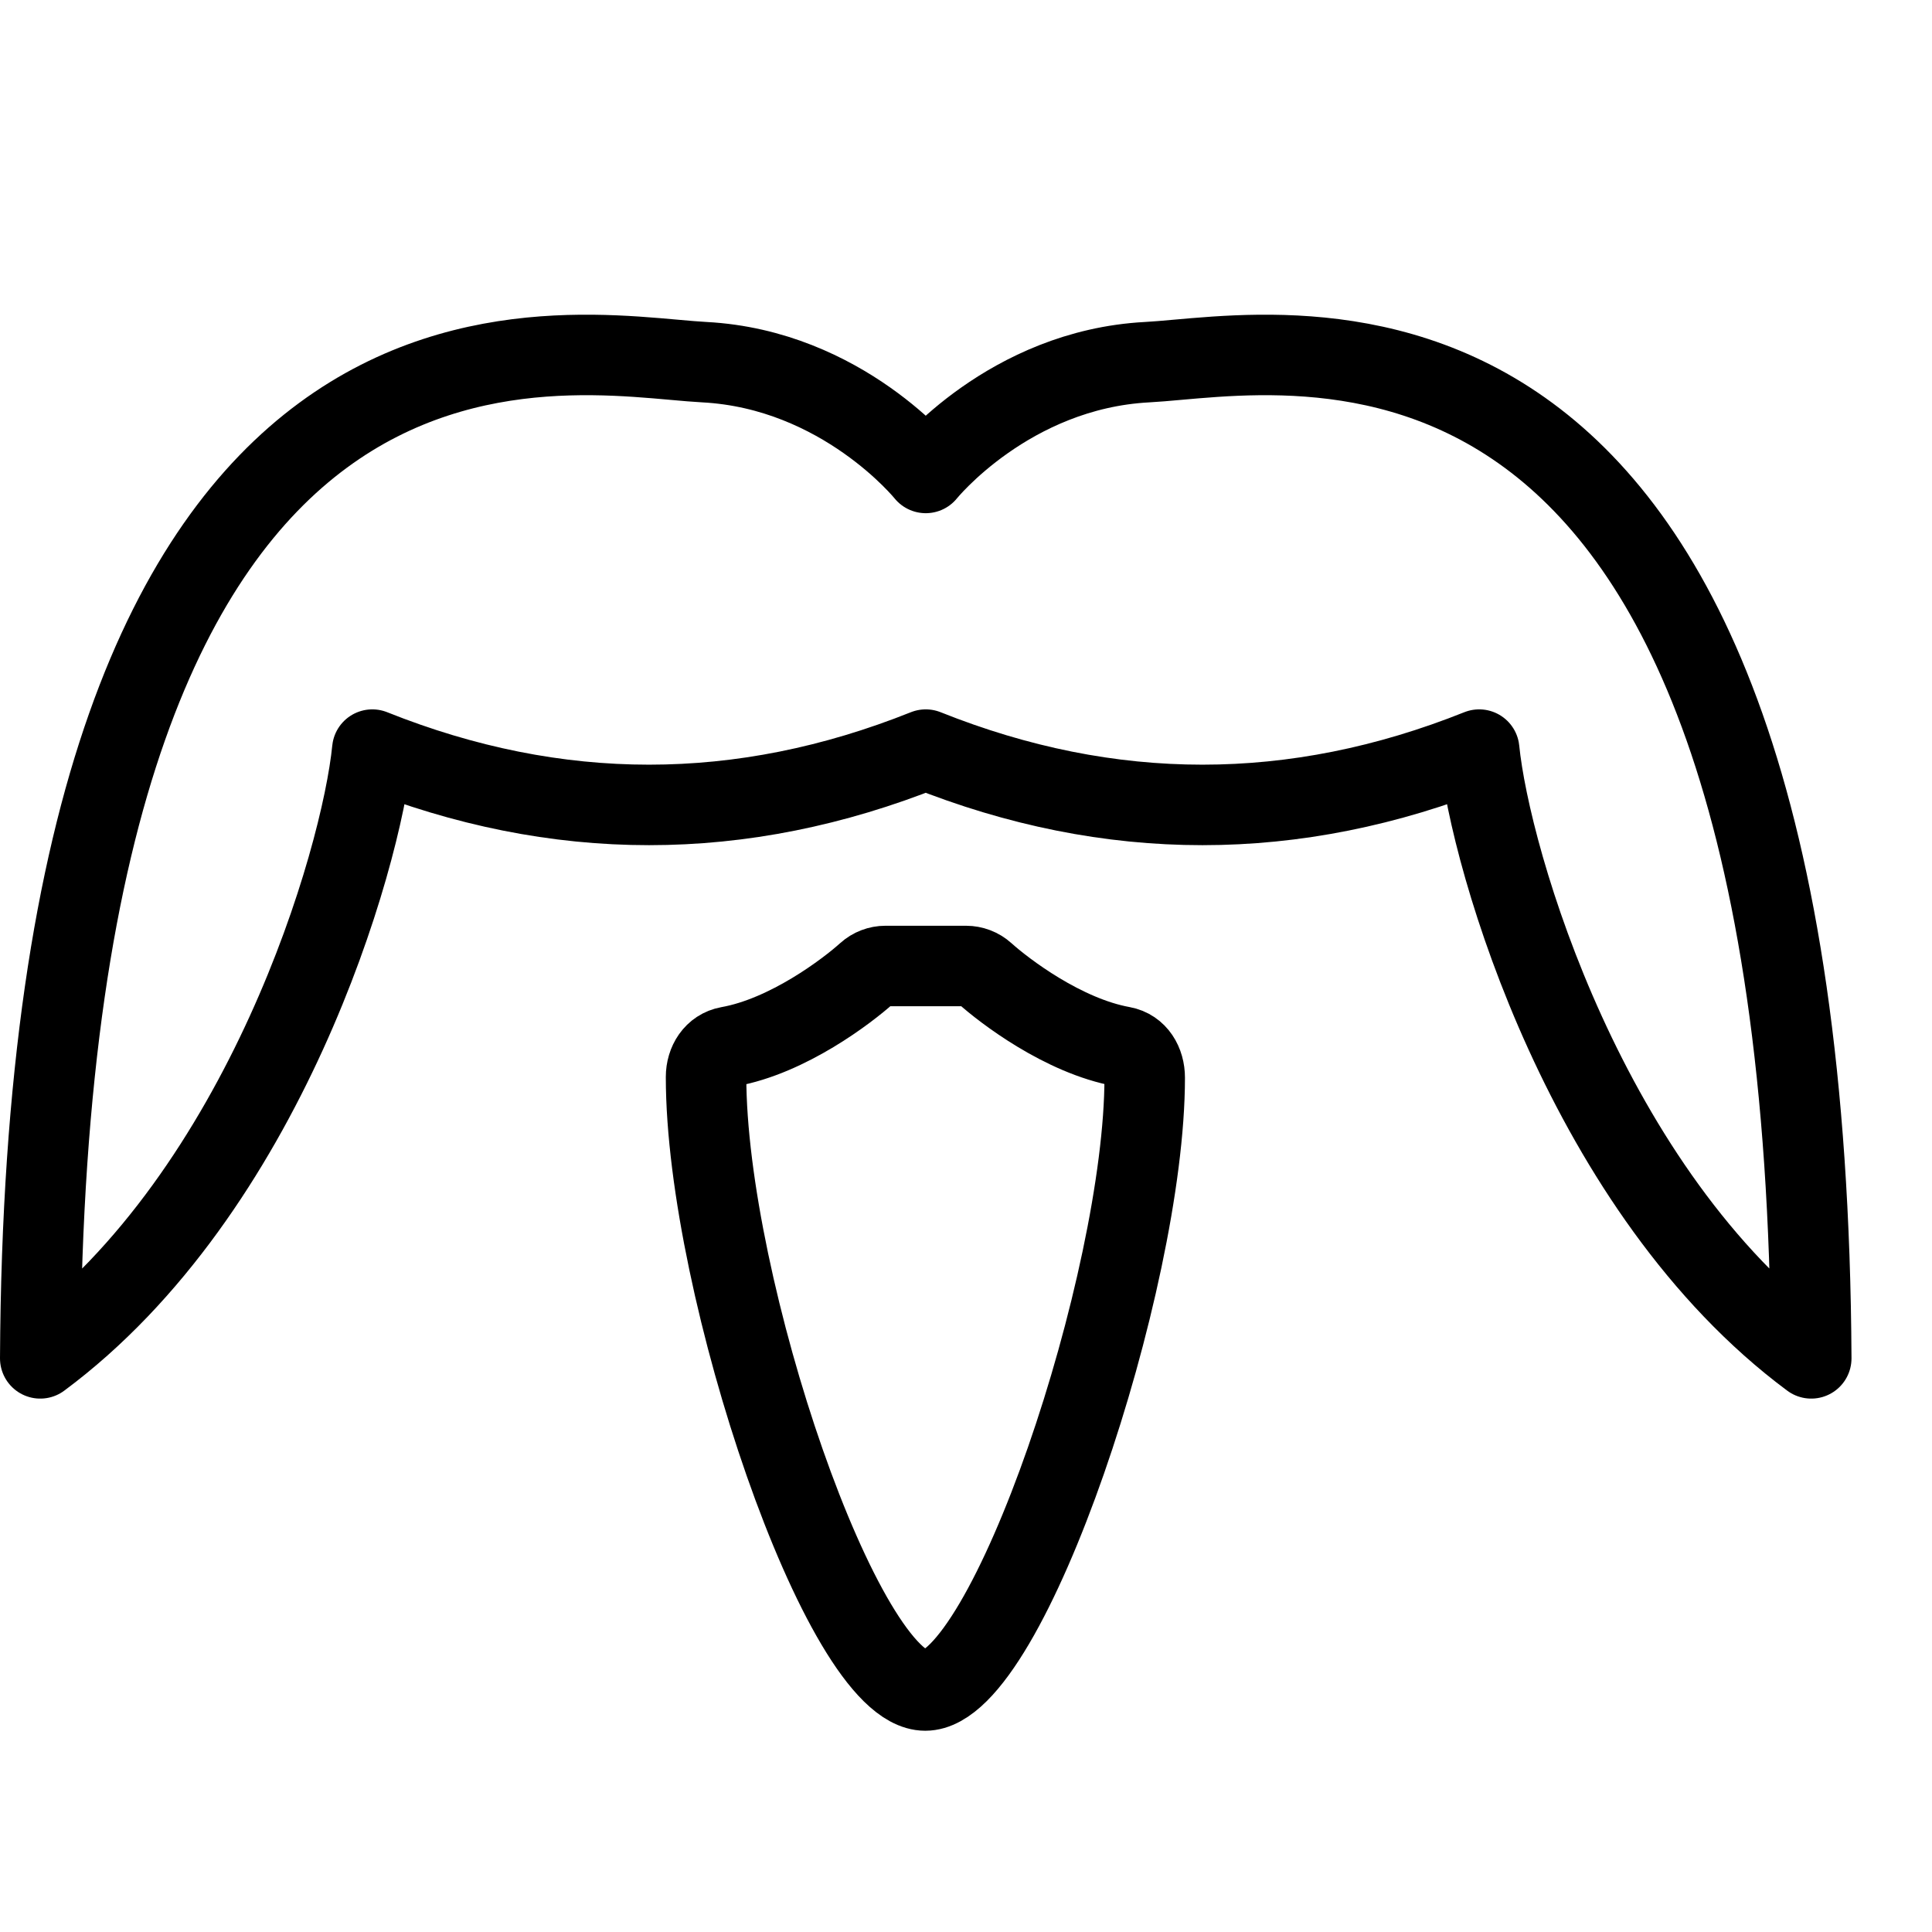
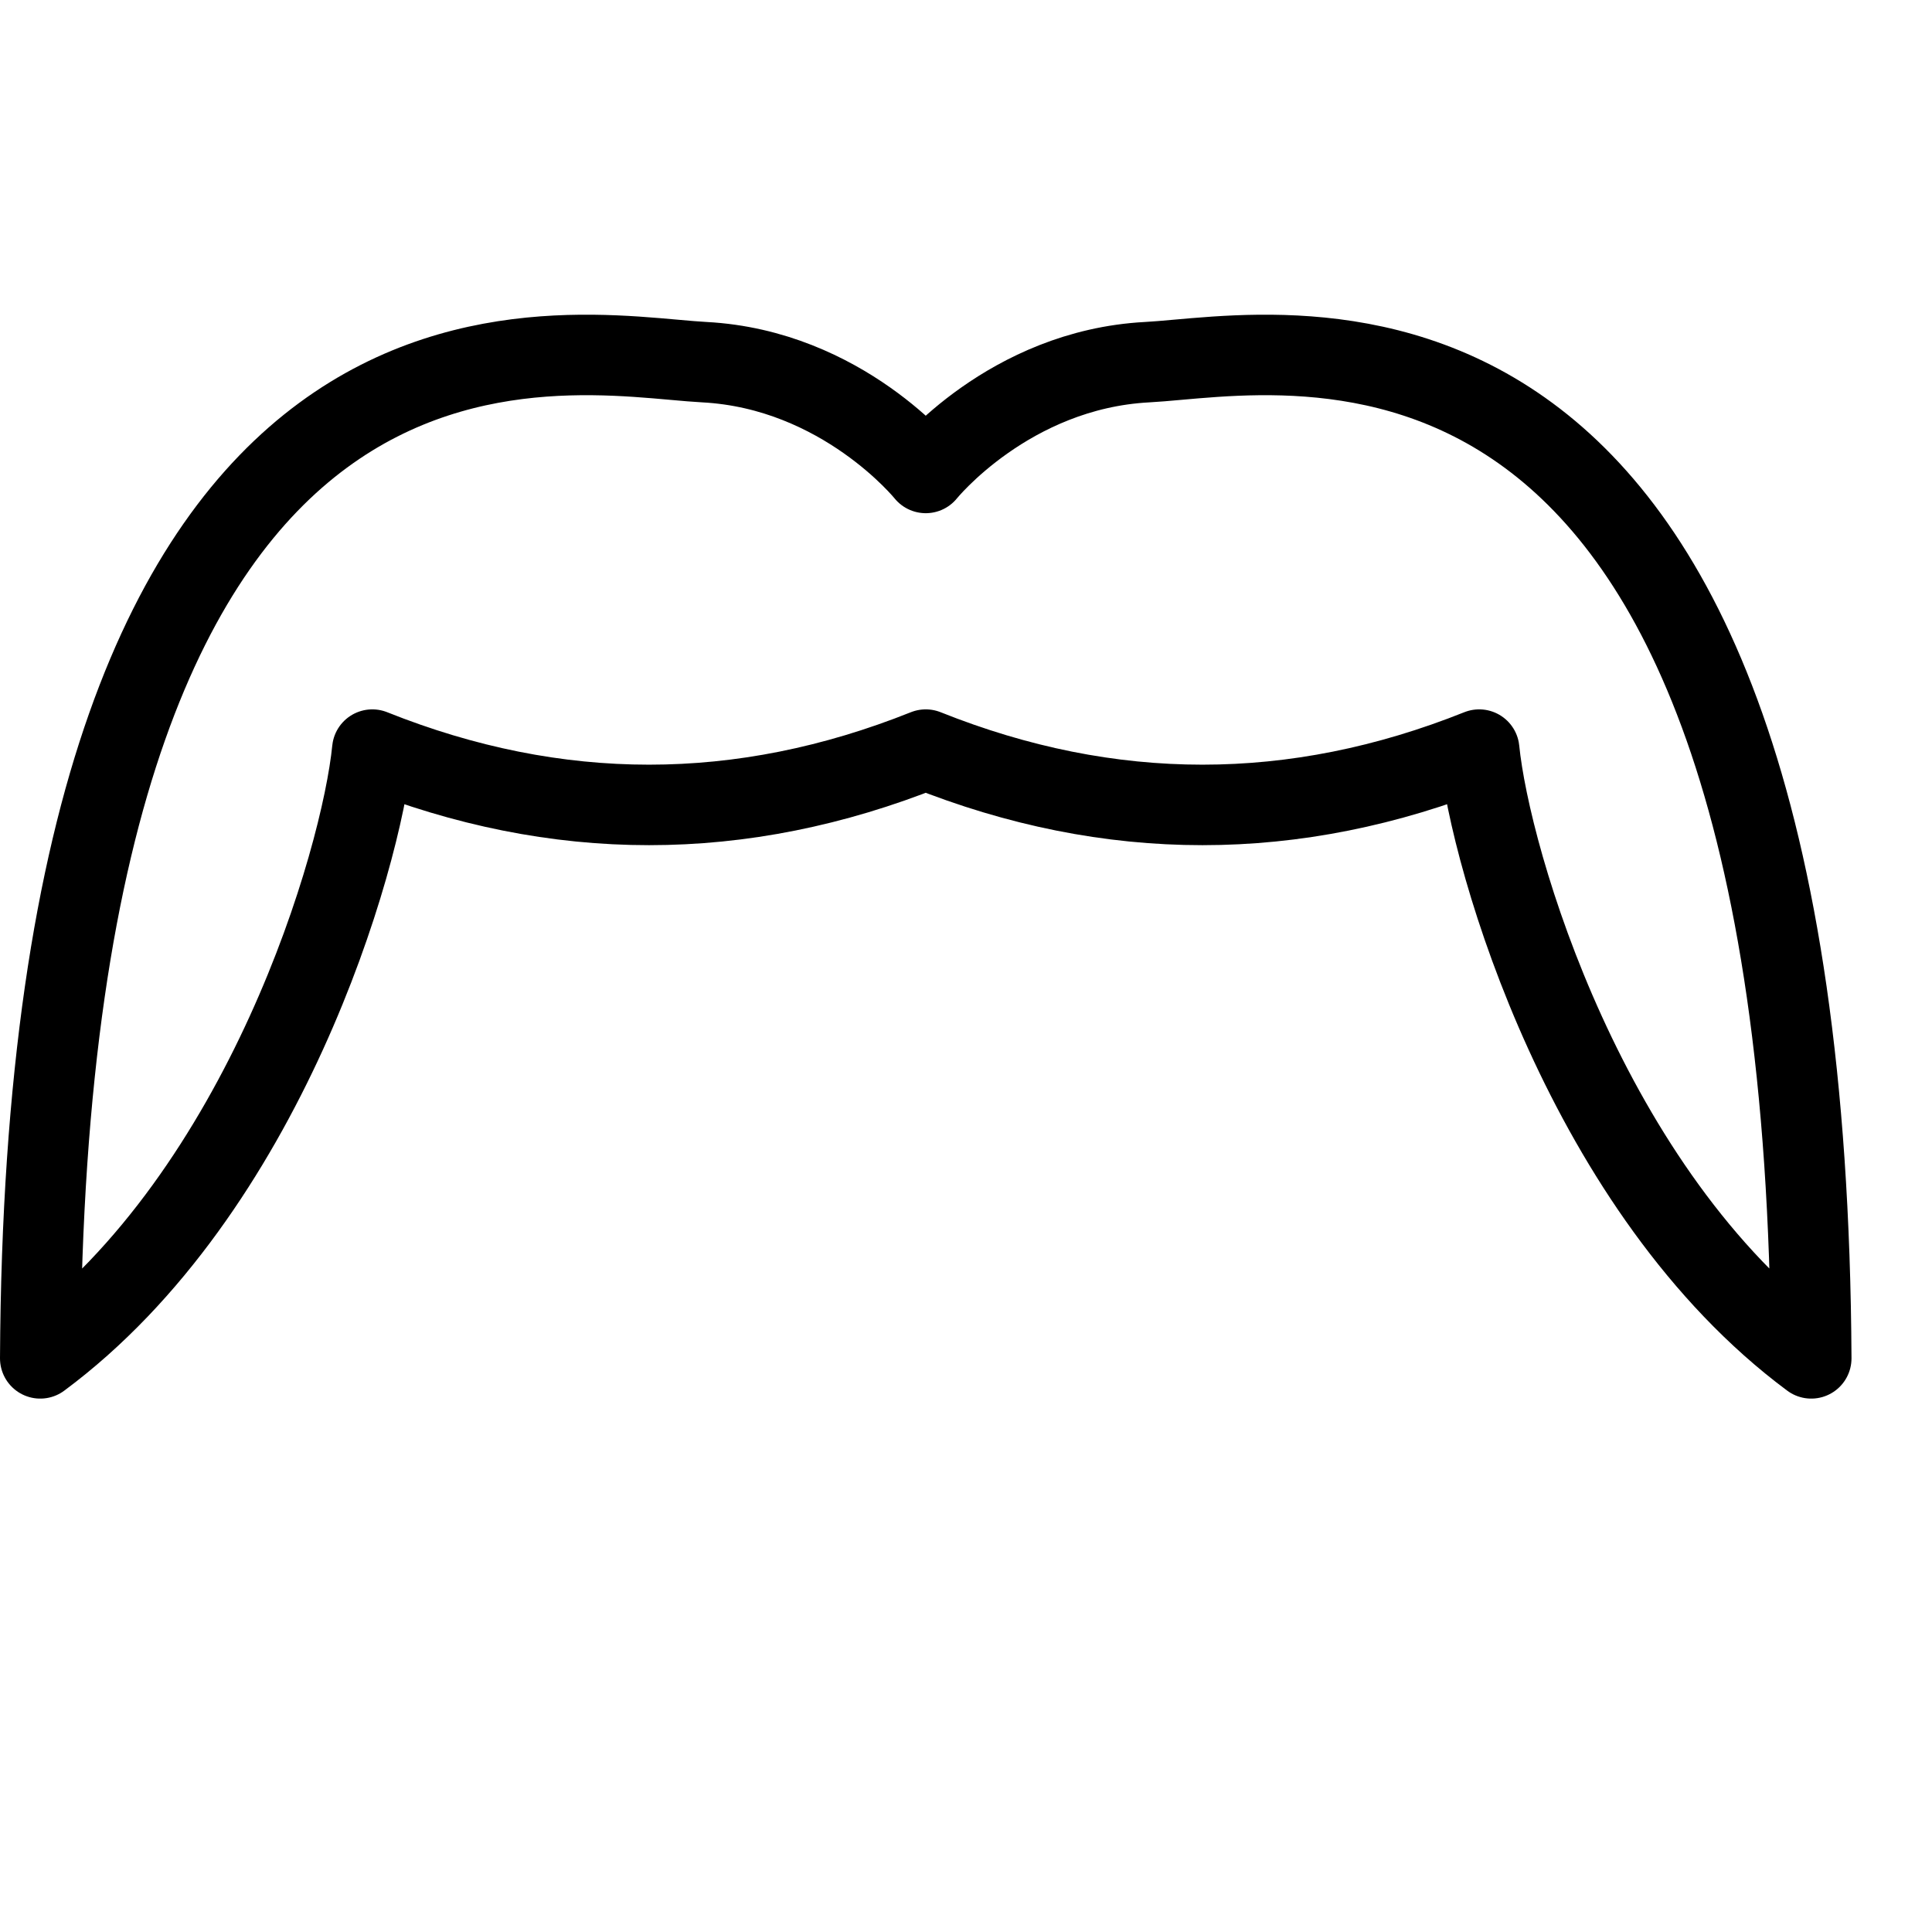
<svg xmlns="http://www.w3.org/2000/svg" version="1.1" x="0px" y="0px" width="24px" height="24px" viewBox="0 0 24 24" enable-background="new 0 0 24 24" xml:space="preserve">
  <g id="Outline_Icons">
    <g>
      <path fill="none" stroke="#000000" stroke-linejoin="round" stroke-miterlimit="10" d="M14.25,4.499    C12.533,4.59,11.5,5.875,11.5,5.875S10.467,4.59,8.75,4.499C7.042,4.41,0.57,2.89,0.5,16.874c2.786-2.068,3.989-6.187,4.125-7.562    c2.292,0.916,4.583,0.916,6.875,0c2.291,0.916,4.583,0.916,6.875,0c0.137,1.375,1.339,5.493,4.125,7.562    C22.43,2.89,15.958,4.41,14.25,4.499z" />
-       <path fill="none" stroke="#000000" stroke-linejoin="round" stroke-miterlimit="10" d="M10.771,12.088    C10.834,12.031,10.916,12,11,12h1c0.084,0,0.167,0.031,0.23,0.088c0.244,0.22,0.977,0.781,1.712,0.914    c0.181,0.033,0.278,0.201,0.278,0.386c0,2.527-1.699,7.612-2.726,7.612c-1.026,0-2.723-5.01-2.723-7.621    c0-0.181,0.102-0.344,0.28-0.376C9.79,12.871,10.527,12.308,10.771,12.088z" />
    </g>
  </g>
  <g id="invisible_shape">
-     <rect fill="none" width="24" height="24" />
-   </g>
+     </g>
</svg>